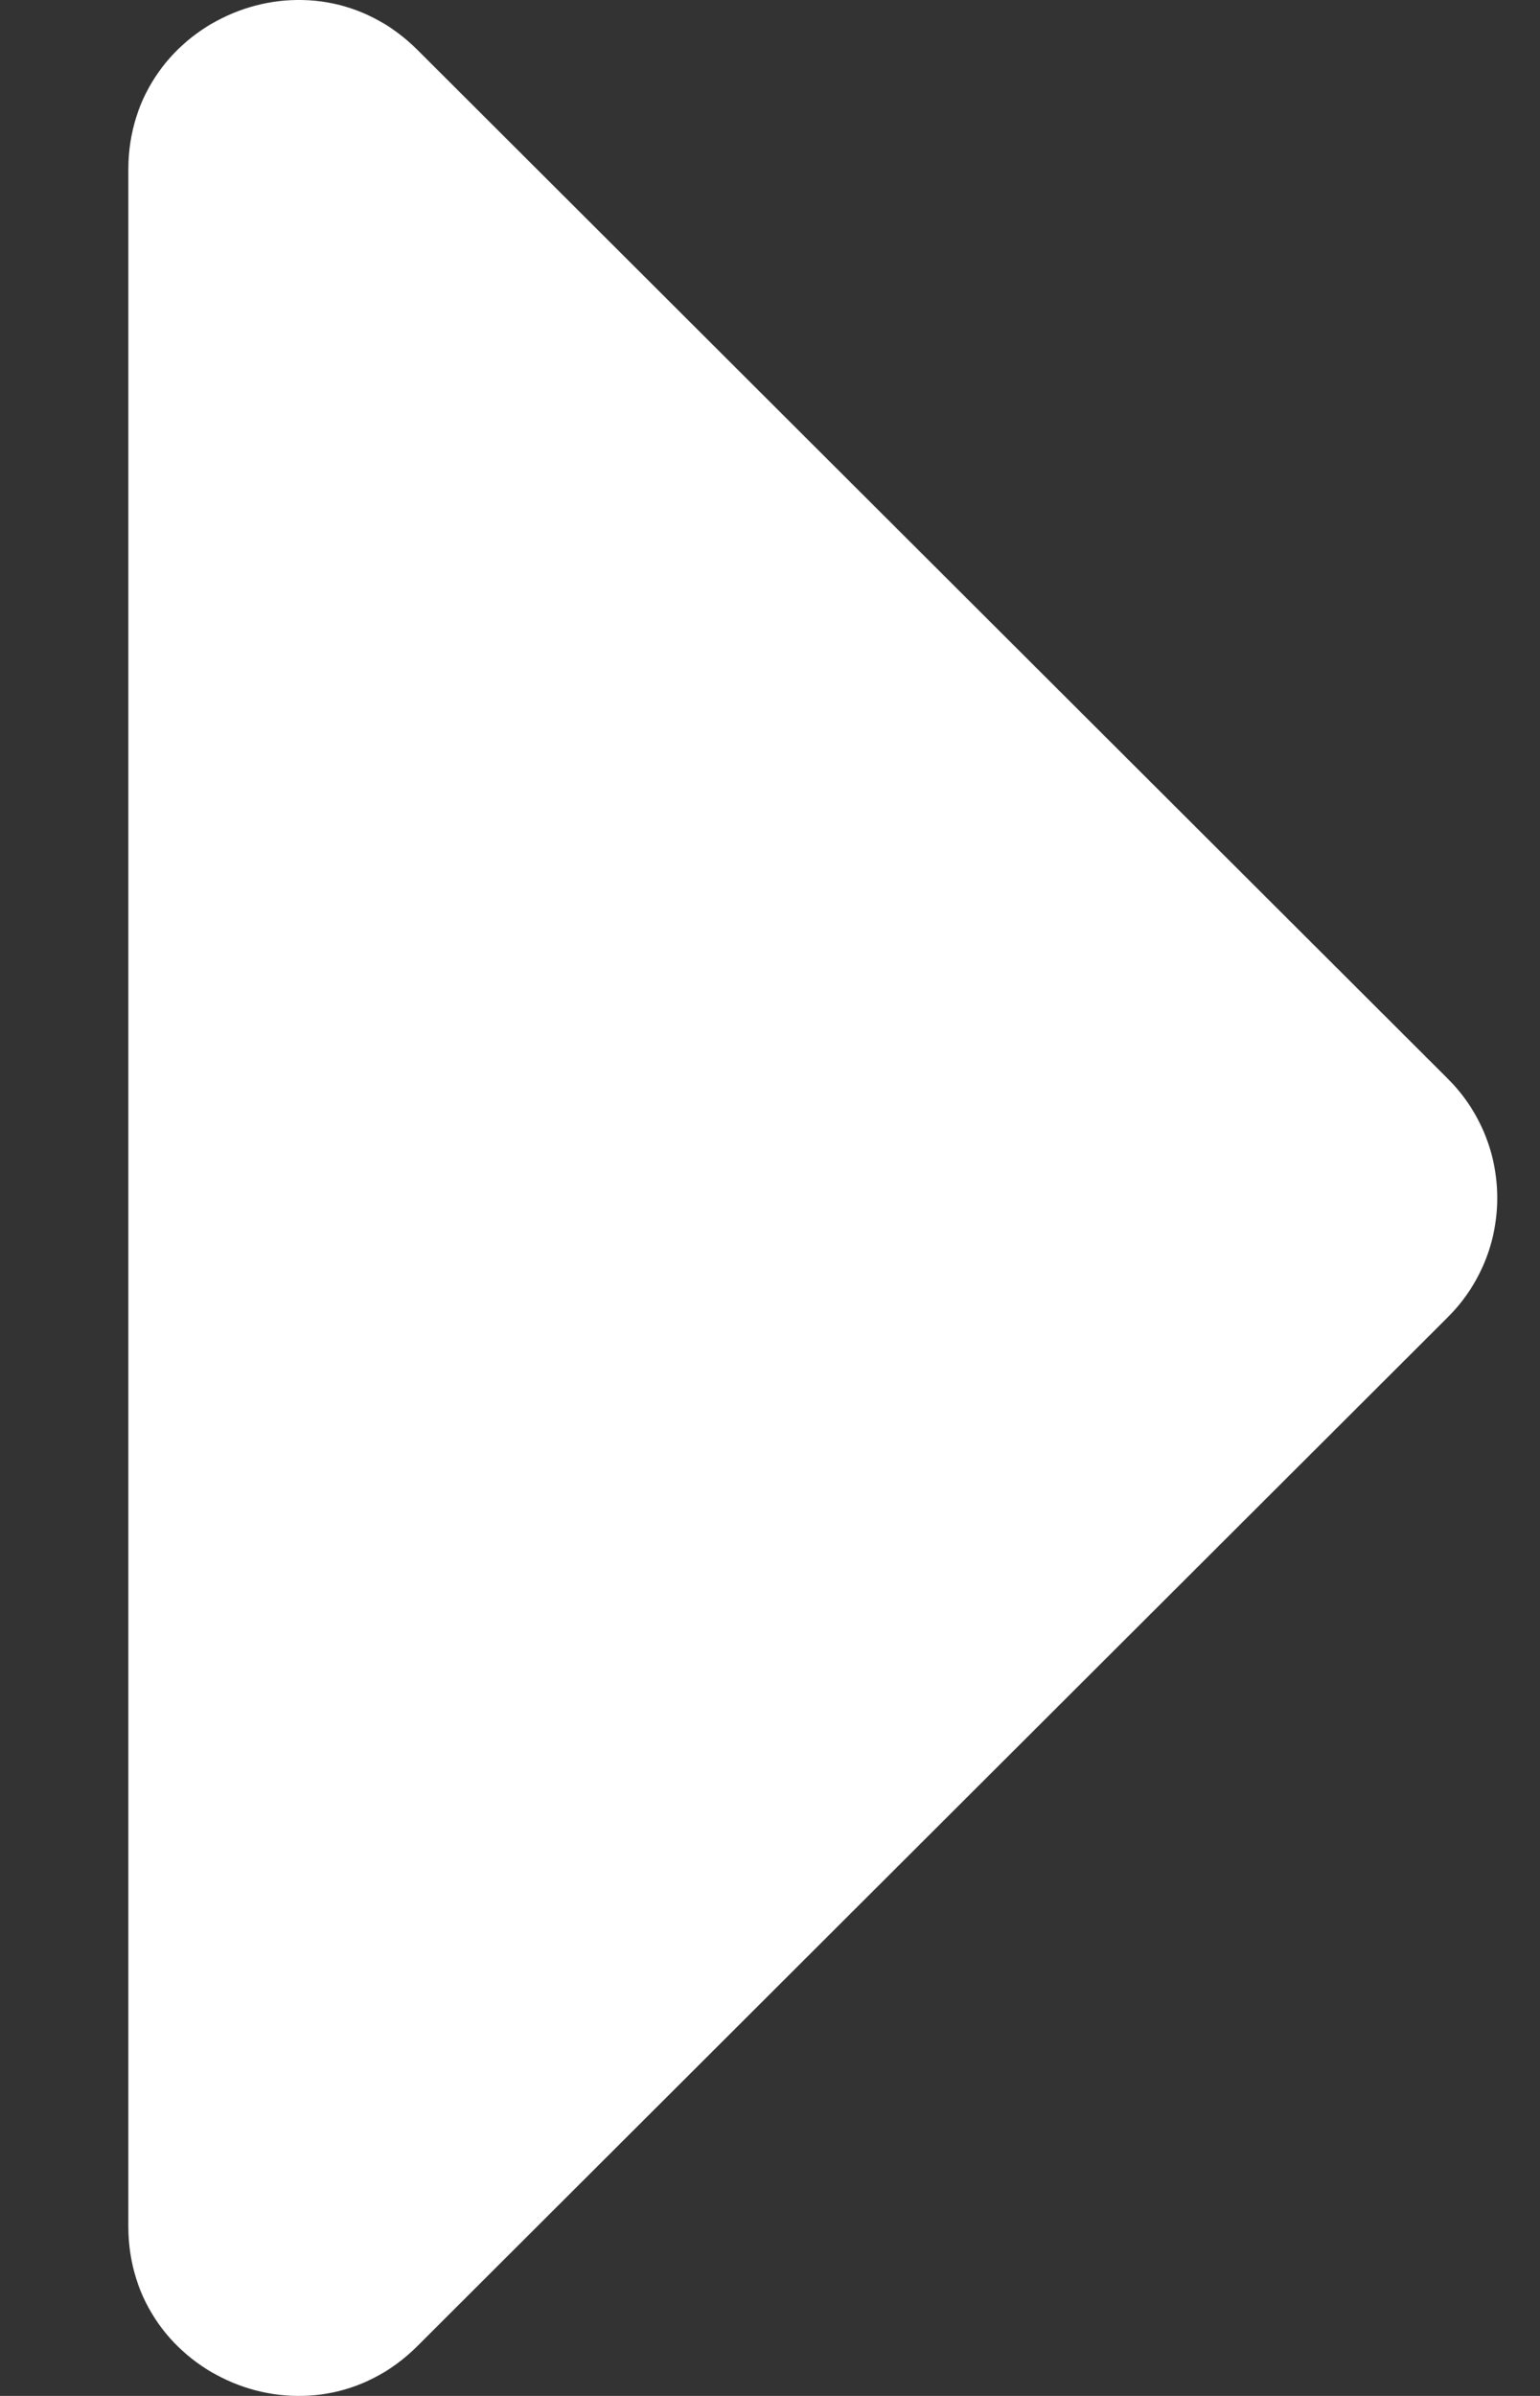
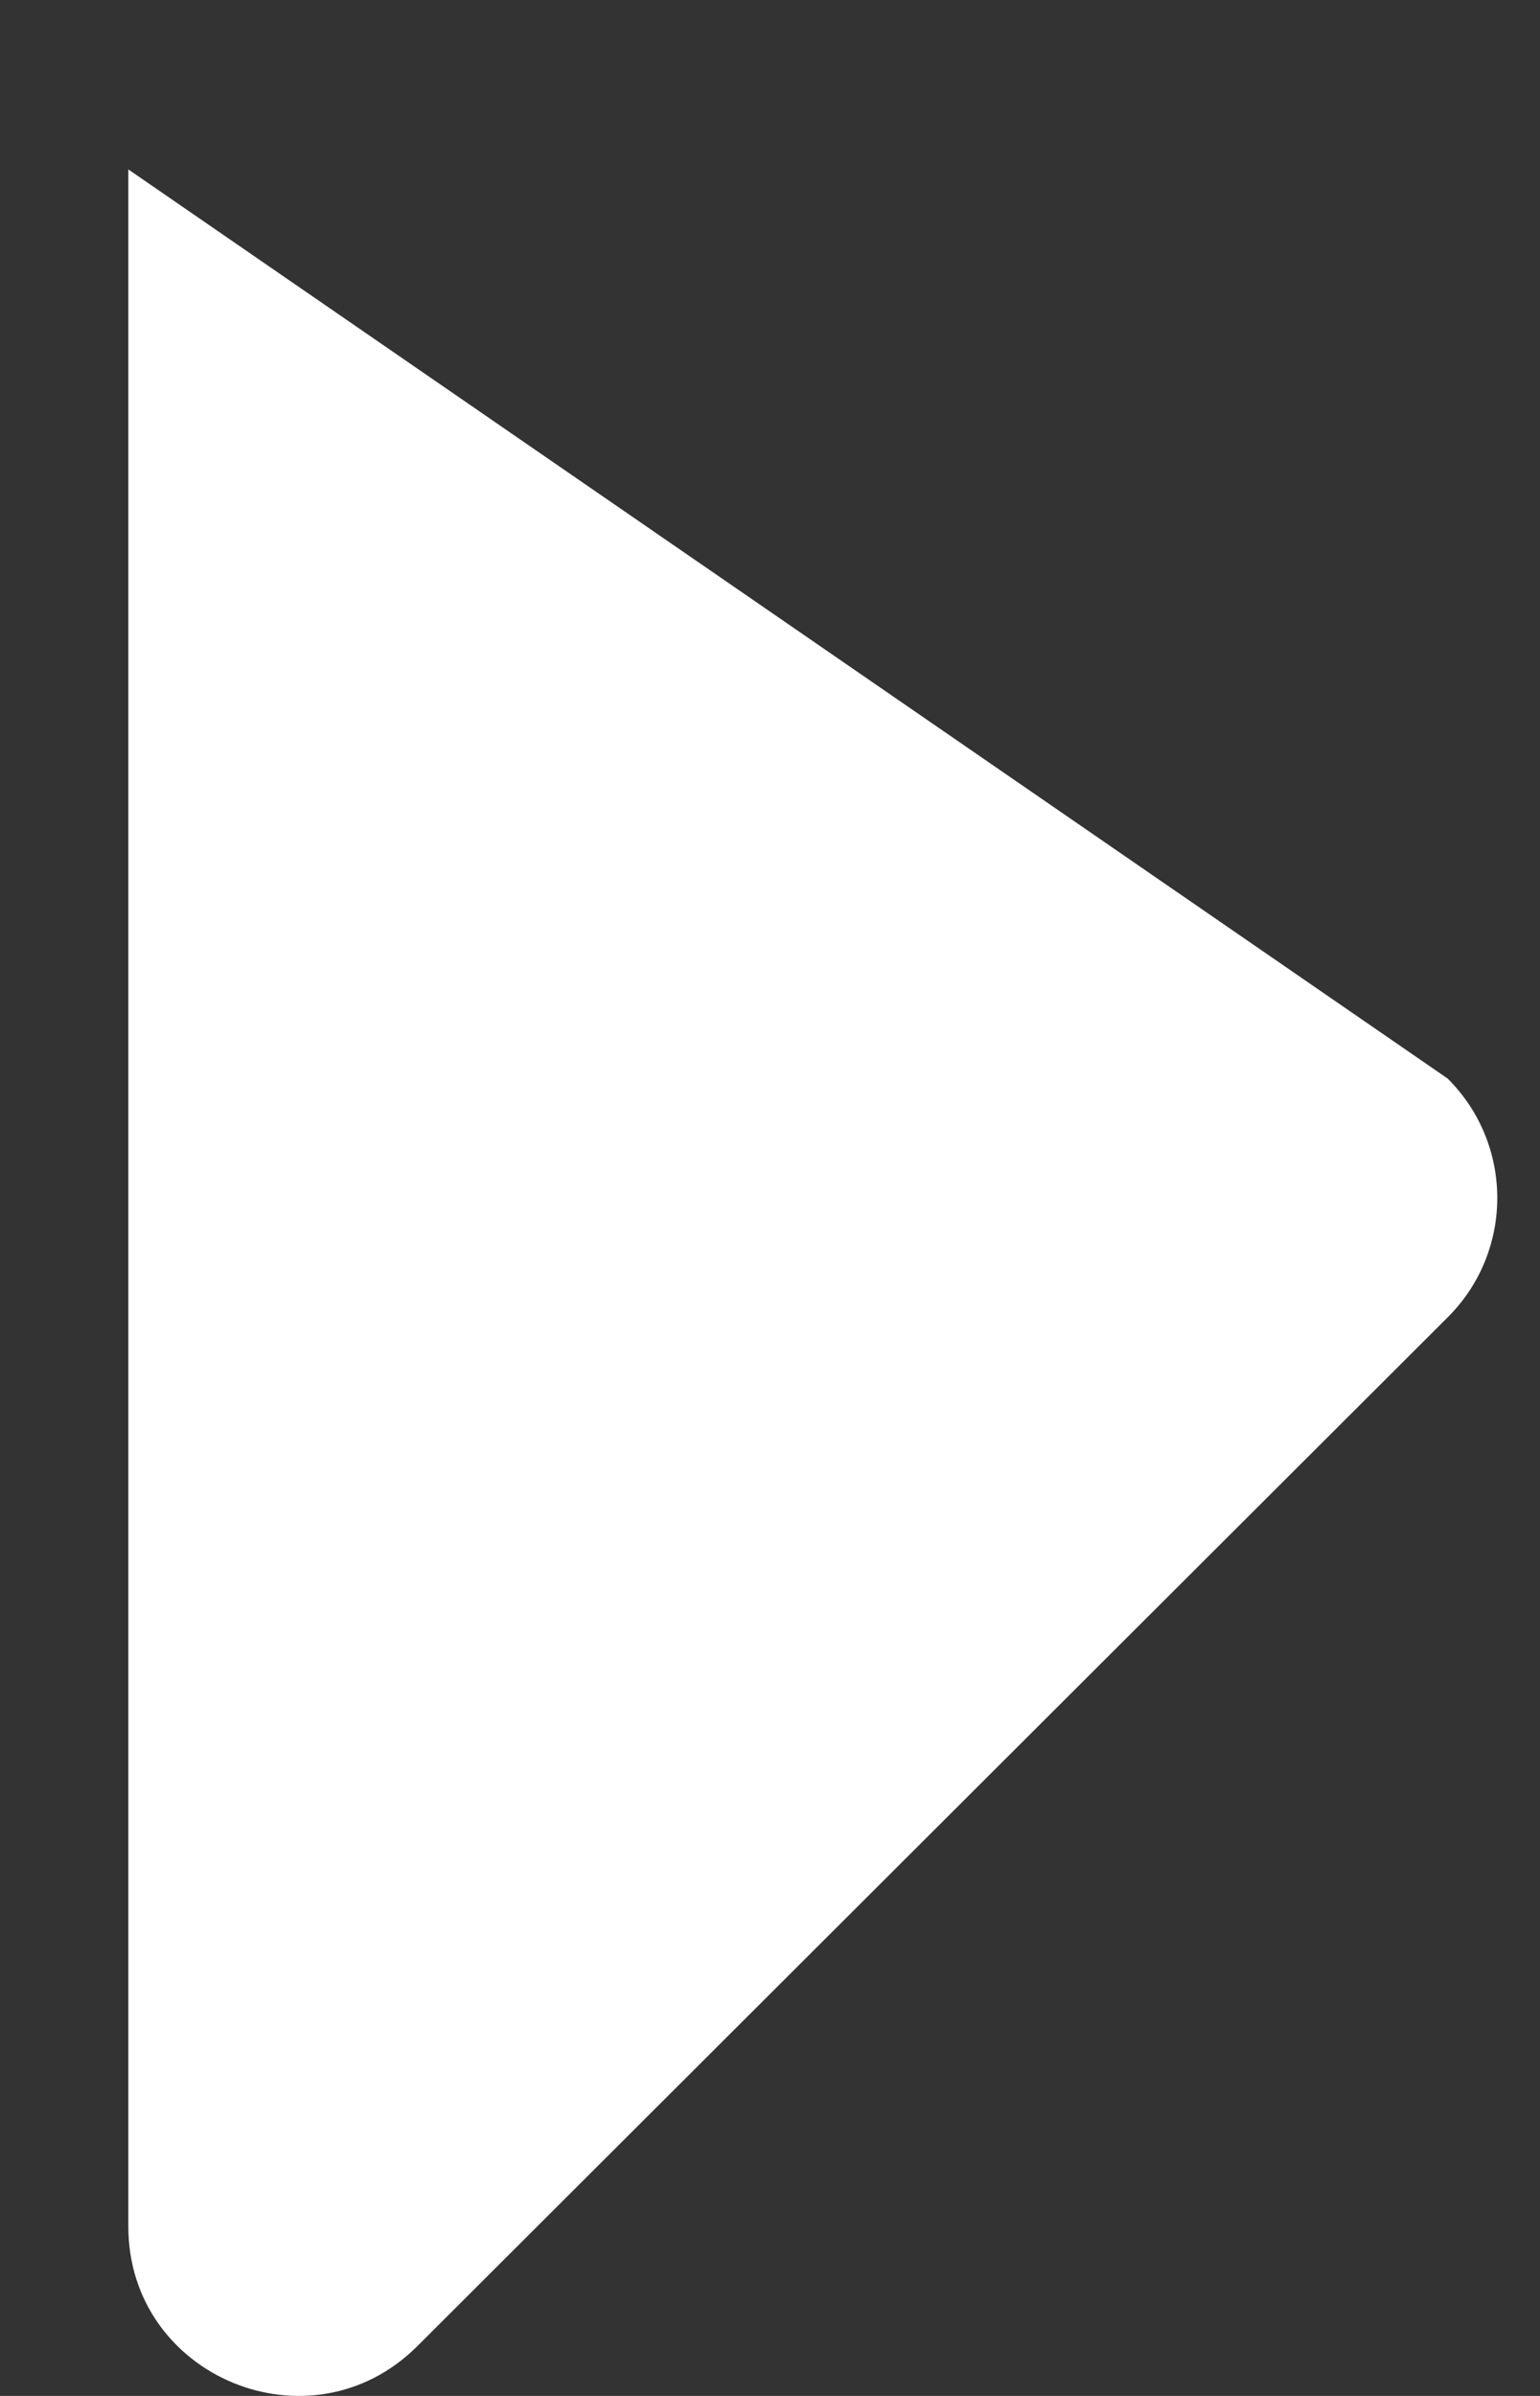
<svg xmlns="http://www.w3.org/2000/svg" width="9" height="14" viewBox="0 0 9 14" fill="none">
  <rect x="0" y="0" width="9" height="14" fill="#333333" stroke="none" />
-   <path d="M2.439 13.709C1.816 14.331 0.75 13.89 0.75 13.01L0.75 0.99C0.75 0.11 1.816 -0.331 2.439 0.291L8.46 6.302C8.847 6.687 8.847 7.313 8.46 7.698L2.439 13.709Z" fill="white" />
+   <path d="M2.439 13.709C1.816 14.331 0.75 13.89 0.75 13.01L0.75 0.99L8.46 6.302C8.847 6.687 8.847 7.313 8.46 7.698L2.439 13.709Z" fill="white" />
</svg>